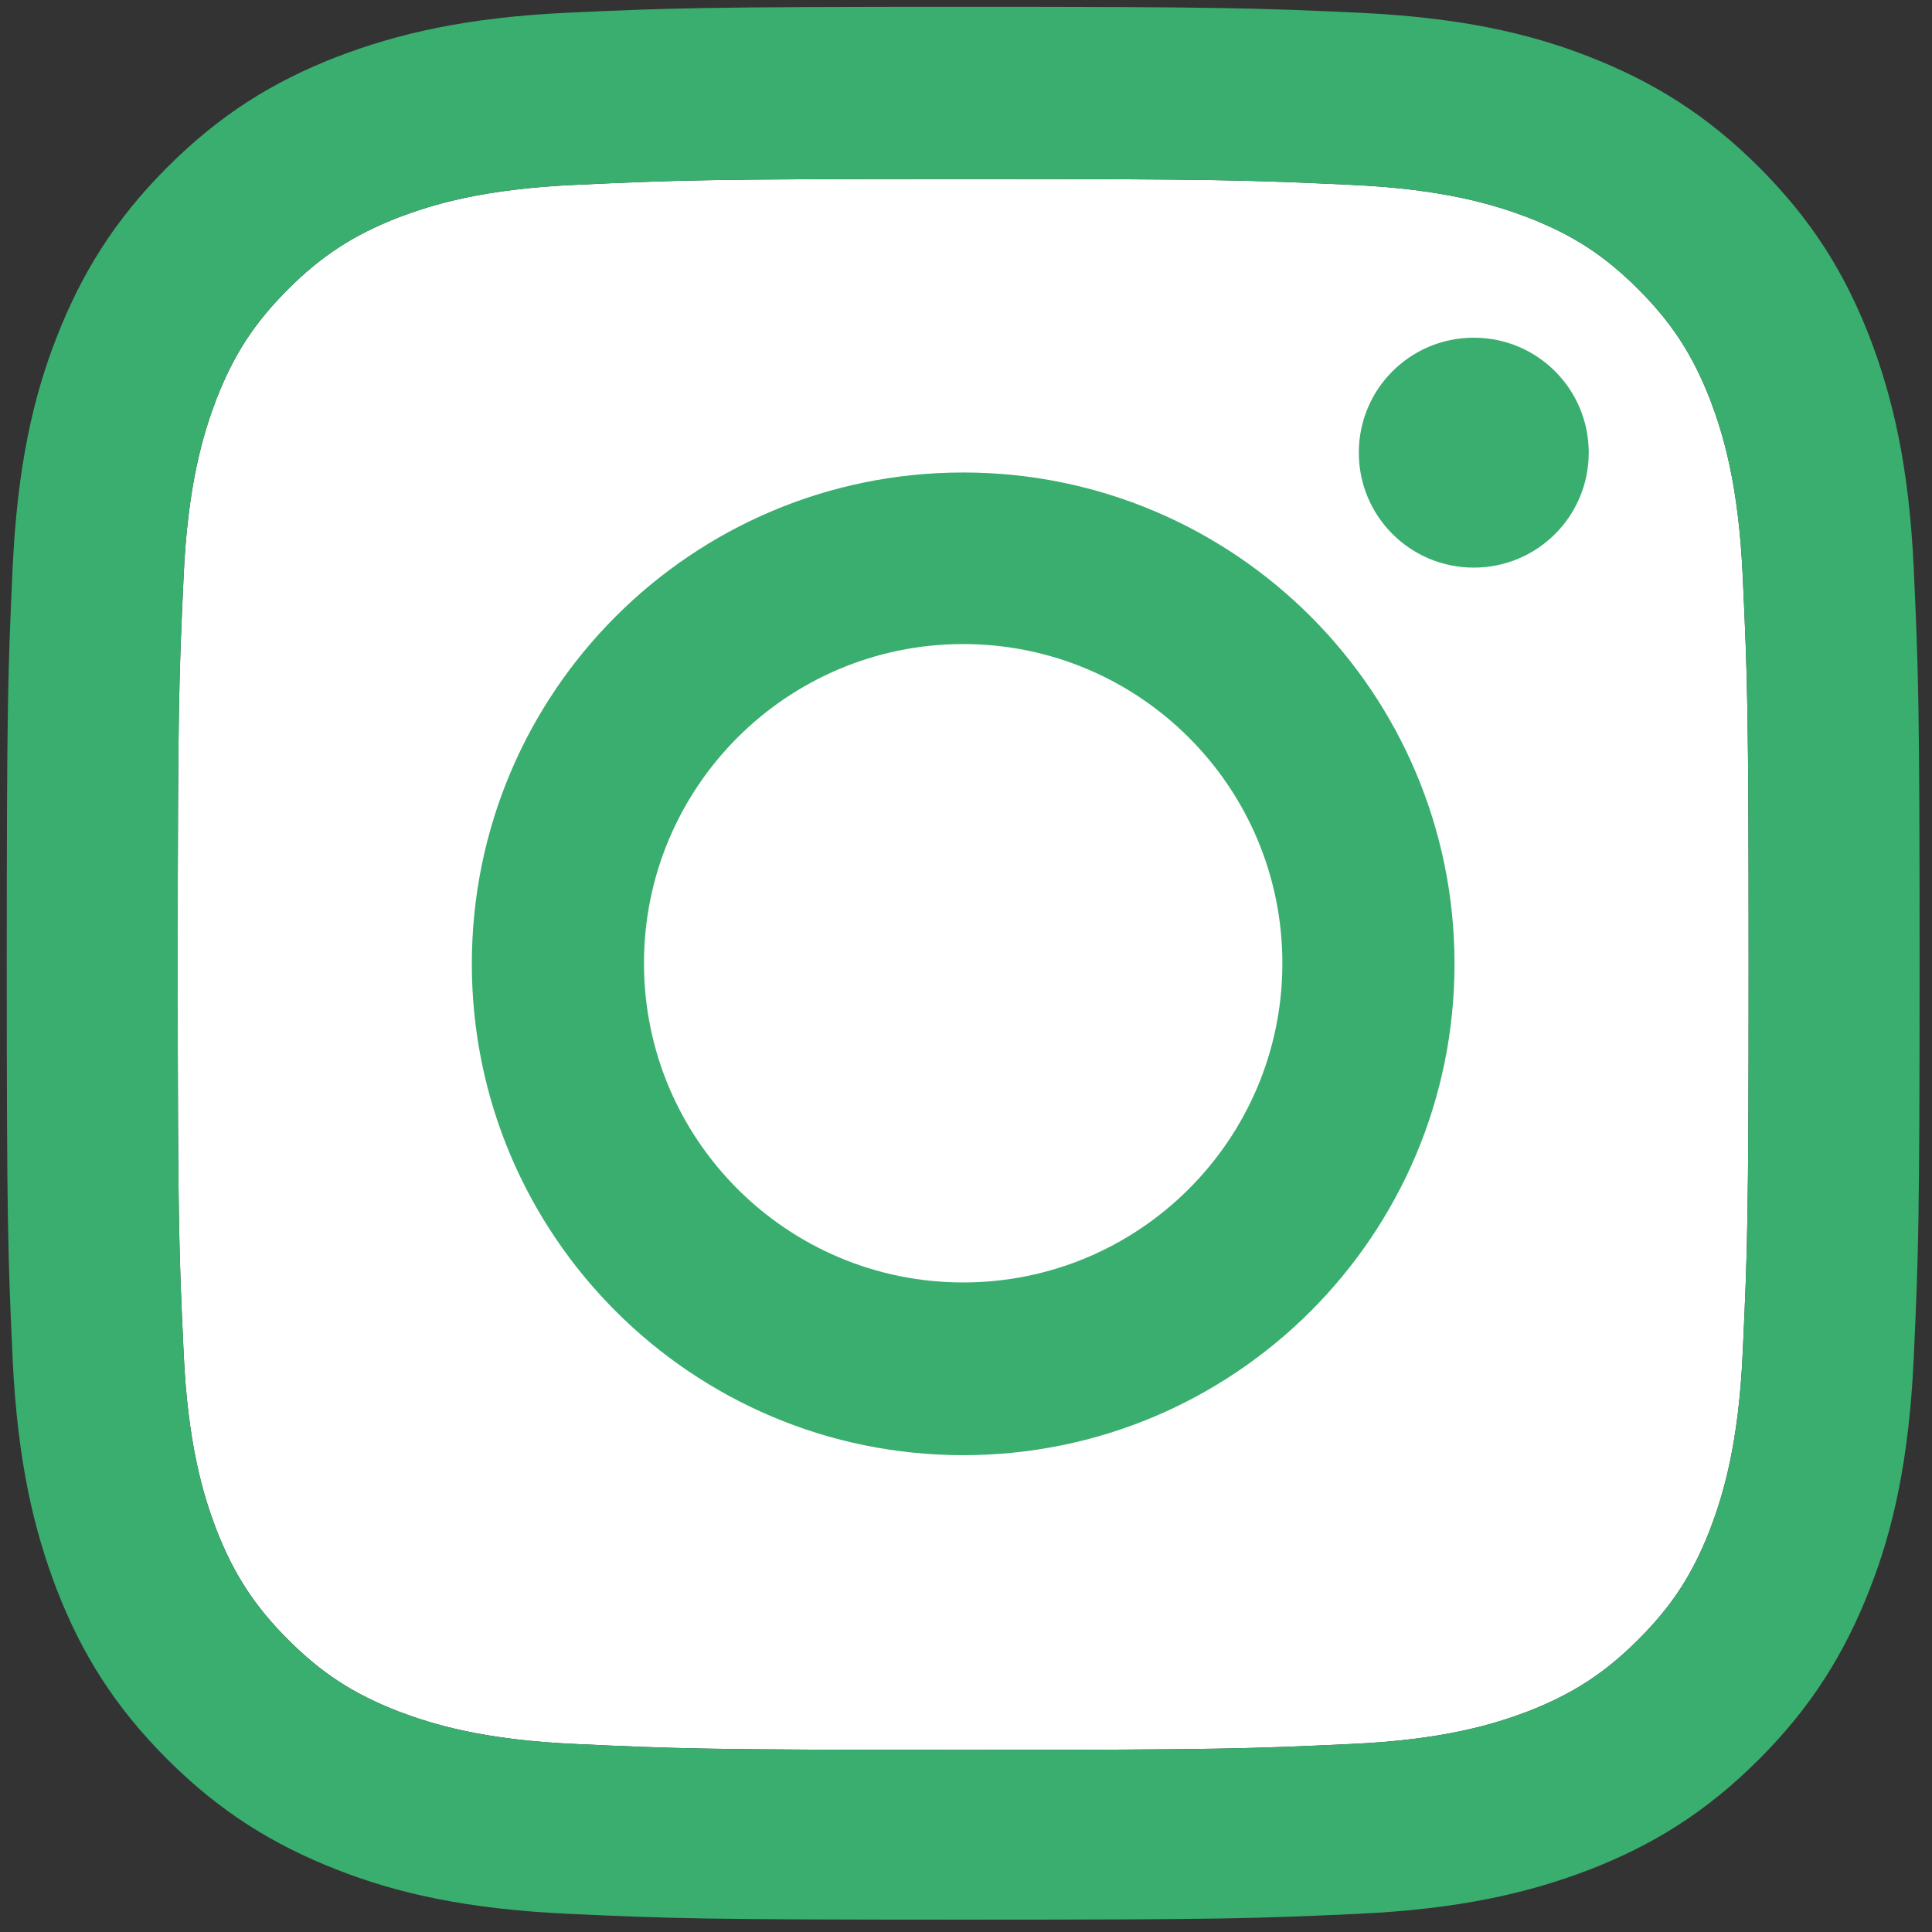
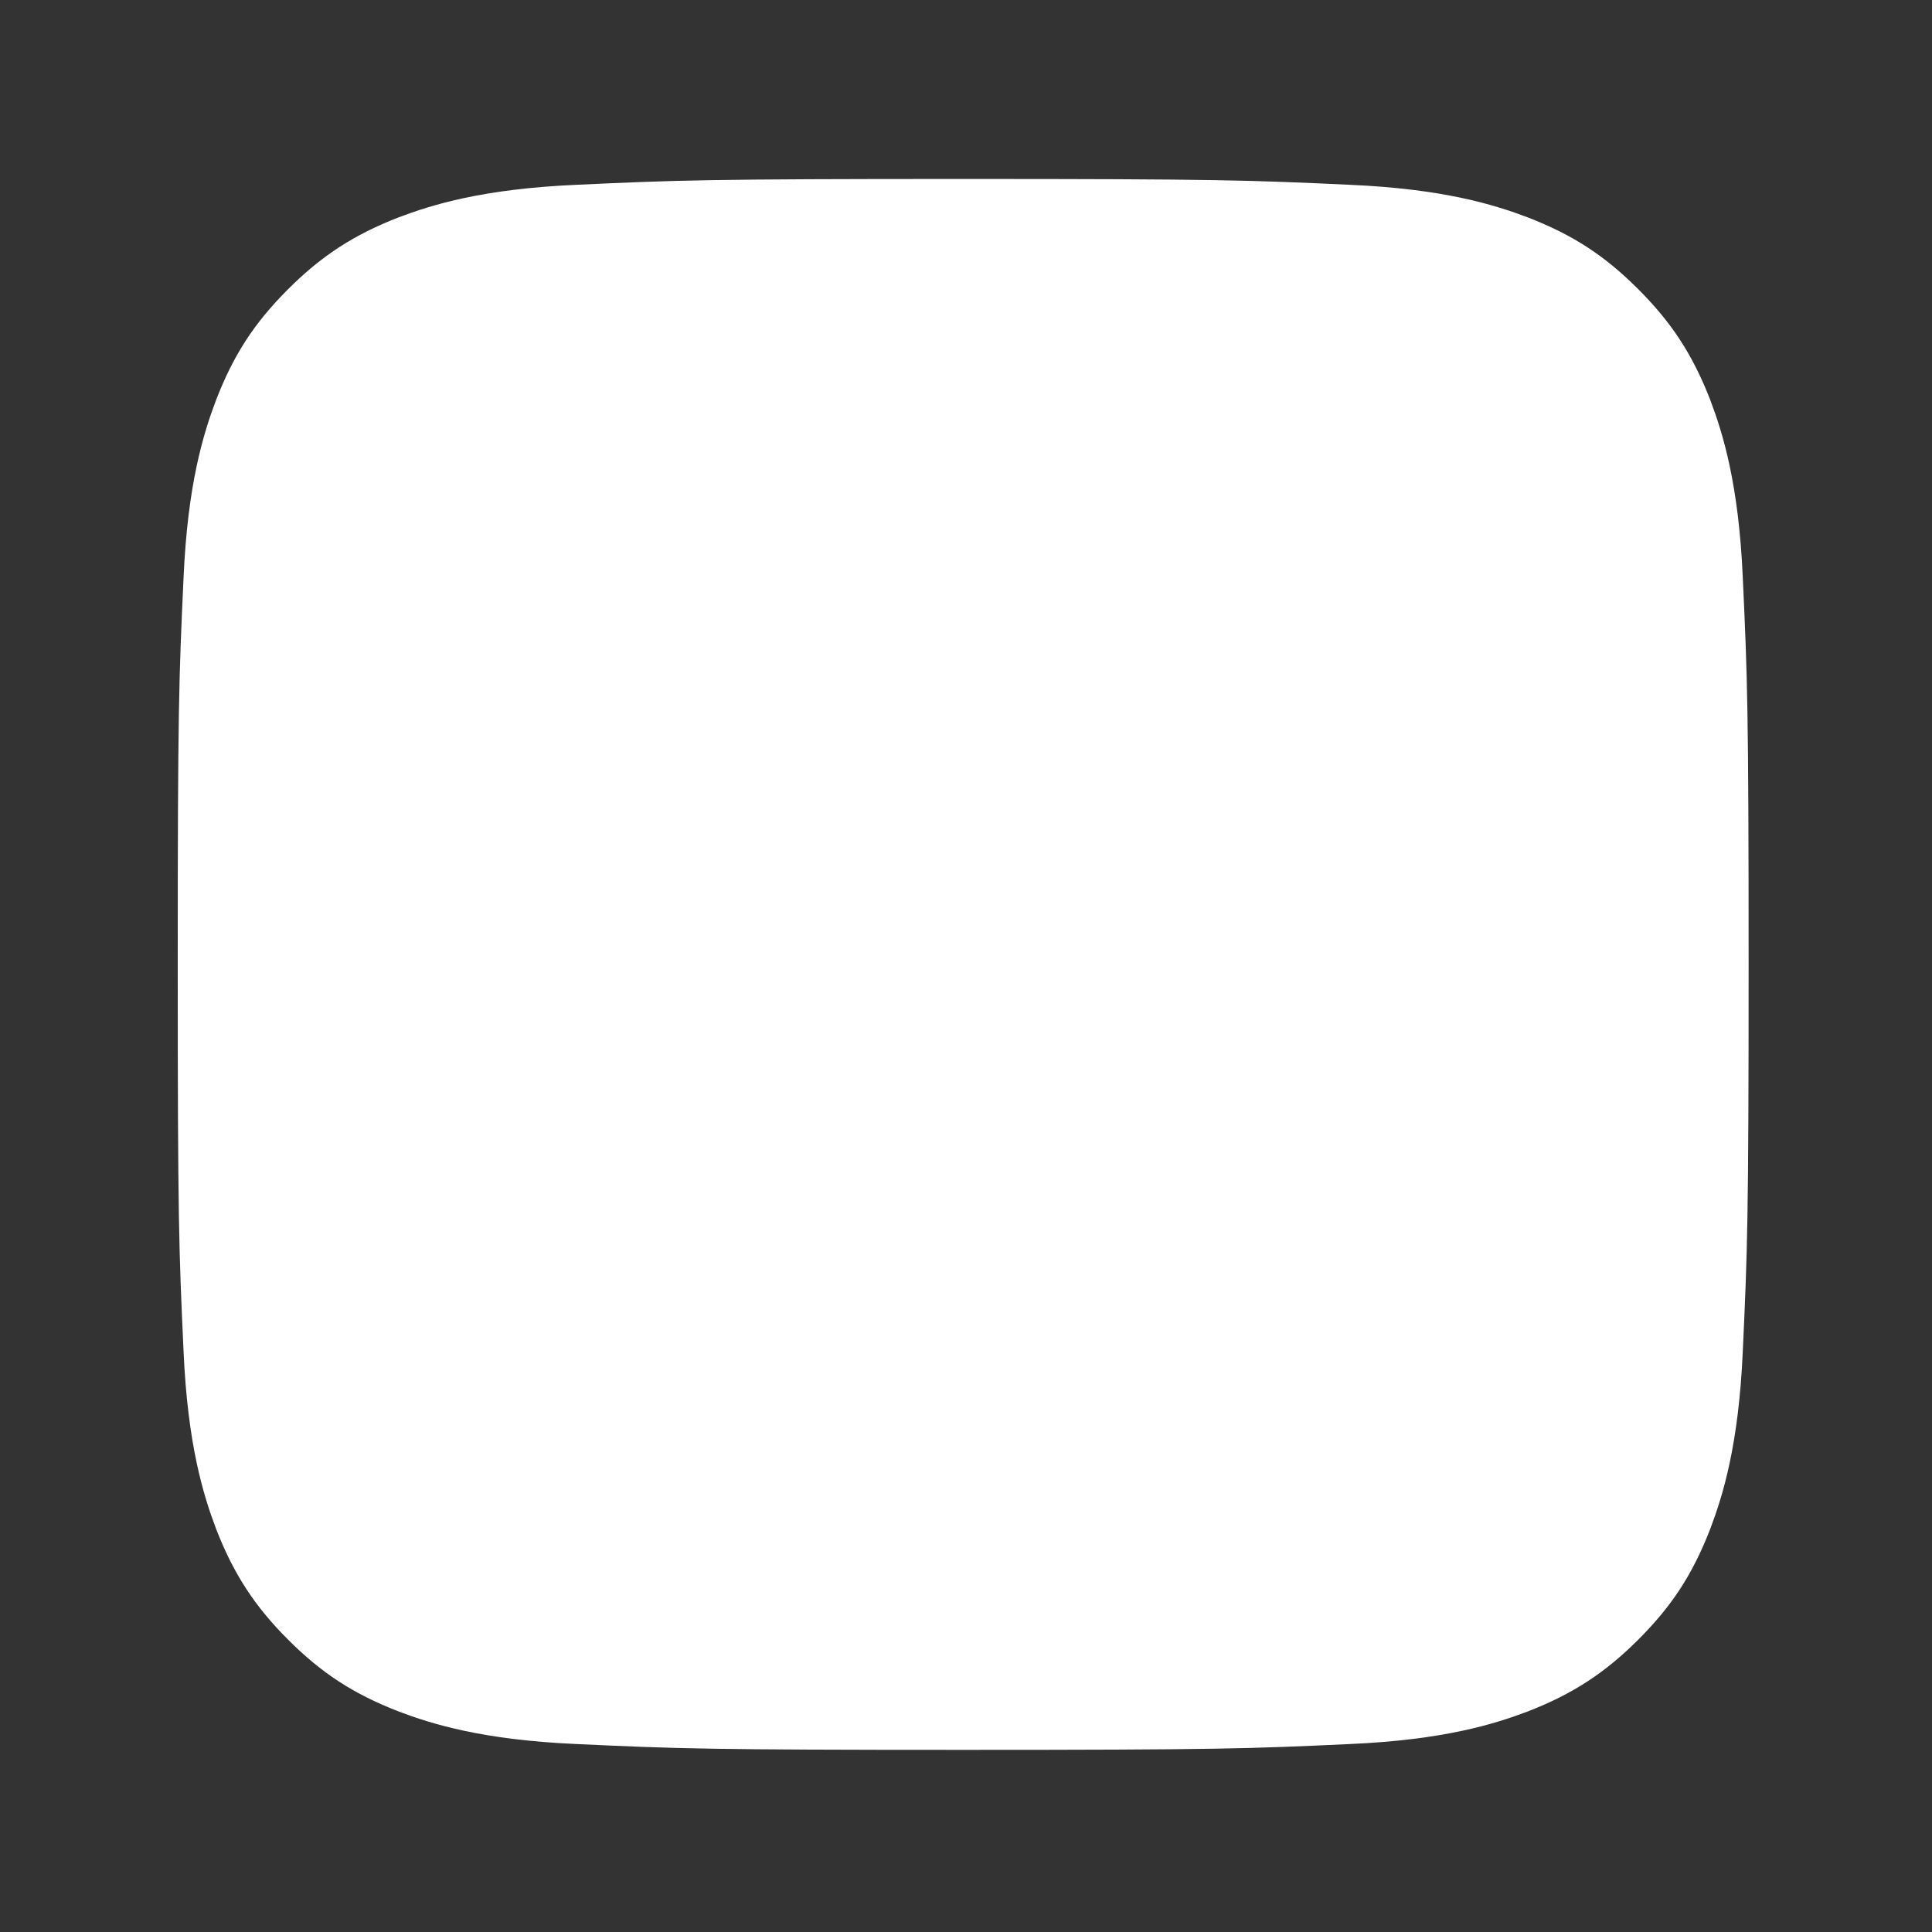
<svg xmlns="http://www.w3.org/2000/svg" width="100%" height="100%" viewBox="0 0 331 331" version="1.1" xml:space="preserve" style="fill-rule:evenodd;clip-rule:evenodd;stroke-linejoin:round;stroke-miterlimit:2;">
  <rect x="0" y="0" width="331" height="331" fill="#333333" stroke="none" />
  <g id="ArtBoard1" transform="matrix(0.93,0,0,0.93,-215.206,-103.13)">
-     <rect x="231.416" y="110.898" width="355.132" height="355.132" style="fill:none;" />
    <g transform="matrix(1.075,0,0,1.075,-43.734,-32.222)">
      <path d="M421,163.8C464.8,163.8 470,164 487.3,164.8C503.3,165.5 512,168.2 517.8,170.4C525.5,173.4 530.9,176.9 536.7,182.7C542.4,188.4 546,193.9 549,201.6C551.2,207.4 553.9,216.1 554.6,232.1C555.4,249.4 555.6,254.6 555.6,298.4C555.6,342.2 555.4,347.4 554.6,364.7C553.9,380.7 551.2,389.4 549,395.2C546,402.9 542.5,408.3 536.7,414.1C531,419.8 525.5,423.4 517.8,426.4C512,428.6 503.3,431.3 487.3,432C470,432.8 464.8,433 421,433C377.2,433 372,432.8 354.7,432C338.7,431.3 330,428.6 324.2,426.4C316.5,423.4 311.1,419.9 305.3,414.1C299.6,408.4 296,402.9 293,395.2C290.8,389.4 288.1,380.7 287.4,364.7C286.6,347.4 286.4,342.2 286.4,298.4C286.4,254.6 286.6,249.4 287.4,232.1C288.1,216.1 290.8,207.4 293,201.6C296,193.9 299.5,188.5 305.3,182.7C311,177 316.5,173.4 324.2,170.4C330,168.2 338.7,165.5 354.7,164.8C372,164 377.2,163.8 421,163.8" style="fill:white;fill-rule:nonzero;" />
    </g>
    <g transform="matrix(1.075,0,0,1.075,-43.734,-32.222)">
-       <path d="M421,163.8C464.8,163.8 470,164 487.3,164.8C503.3,165.5 512,168.2 517.8,170.4C525.5,173.4 530.9,176.9 536.7,182.7C542.4,188.4 546,193.9 549,201.6C551.2,207.4 553.9,216.1 554.6,232.1C555.4,249.4 555.6,254.6 555.6,298.4C555.6,342.2 555.4,347.4 554.6,364.7C553.9,380.7 551.2,389.4 549,395.2C546,402.9 542.5,408.3 536.7,414.1C531,419.8 525.5,423.4 517.8,426.4C512,428.6 503.3,431.3 487.3,432C470,432.8 464.8,433 421,433C377.2,433 372,432.8 354.7,432C338.7,431.3 330,428.6 324.2,426.4C316.5,423.4 311.1,419.9 305.3,414.1C299.6,408.4 296,402.9 293,395.2C290.8,389.4 288.1,380.7 287.4,364.7C286.6,347.4 286.4,342.2 286.4,298.4C286.4,254.6 286.6,249.4 287.4,232.1C288.1,216.1 290.8,207.4 293,201.6C296,193.9 299.5,188.5 305.3,182.7C311,177 316.5,173.4 324.2,170.4C330,168.2 338.7,165.5 354.7,164.8C372,164 377.2,163.8 421,163.8M421,134.3C376.5,134.3 370.9,134.5 353.4,135.3C335.9,136.1 324,138.9 313.6,142.9C302.8,147.1 293.7,152.7 284.6,161.8C275.5,170.9 269.9,180.1 265.7,190.8C261.6,201.2 258.9,213.2 258.1,230.6C257.3,248.1 257.1,253.7 257.1,298.2C257.1,342.7 257.3,348.3 258.1,365.8C258.9,383.3 261.7,395.2 265.7,405.6C269.9,416.4 275.5,425.5 284.6,434.6C293.7,443.7 302.9,449.3 313.6,453.5C324,457.6 336,460.3 353.4,461.1C370.9,461.9 376.5,462.1 421,462.1C465.5,462.1 471.1,461.9 488.6,461.1C506.1,460.3 518,457.5 528.4,453.5C539.2,449.3 548.3,443.7 557.4,434.6C566.5,425.5 572.1,416.3 576.3,405.6C580.4,395.2 583.1,383.2 583.9,365.8C584.7,348.3 584.9,342.7 584.9,298.2C584.9,253.7 584.7,248.1 583.9,230.6C583.1,213.1 580.3,201.2 576.3,190.8C572.1,180 566.5,170.9 557.4,161.8C548.3,152.7 539.1,147.1 528.4,142.9C518,138.8 506,136.1 488.6,135.3C471.1,134.5 465.5,134.3 421,134.3Z" style="fill:rgb(57,174,111);fill-rule:nonzero;" />
-     </g>
+       </g>
    <g transform="matrix(1.075,0,0,1.075,-43.734,-32.222)">
-       <path d="M421,214.1C374.5,214.1 336.8,251.8 336.8,298.3C336.8,344.8 374.5,382.5 421,382.5C467.5,382.5 505.2,344.8 505.2,298.3C505.2,251.8 467.5,214.1 421,214.1ZM421,352.9C390.8,352.9 366.3,328.4 366.3,298.2C366.3,268 390.8,243.5 421,243.5C451.2,243.5 475.7,268 475.7,298.2C475.7,328.4 451.2,352.9 421,352.9Z" style="fill:rgb(57,174,111);fill-rule:nonzero;" />
-     </g>
+       </g>
    <g transform="matrix(1.075,0,0,1.075,-43.734,-32.222)">
-       <path d="M528.2,210.7C528.2,221.6 519.4,230.4 508.5,230.4C497.6,230.4 488.8,221.6 488.8,210.7C488.8,199.8 497.6,191 508.5,191C519.4,191 528.2,199.8 528.2,210.7Z" style="fill:rgb(57,174,111);fill-rule:nonzero;" />
-     </g>
+       </g>
  </g>
</svg>